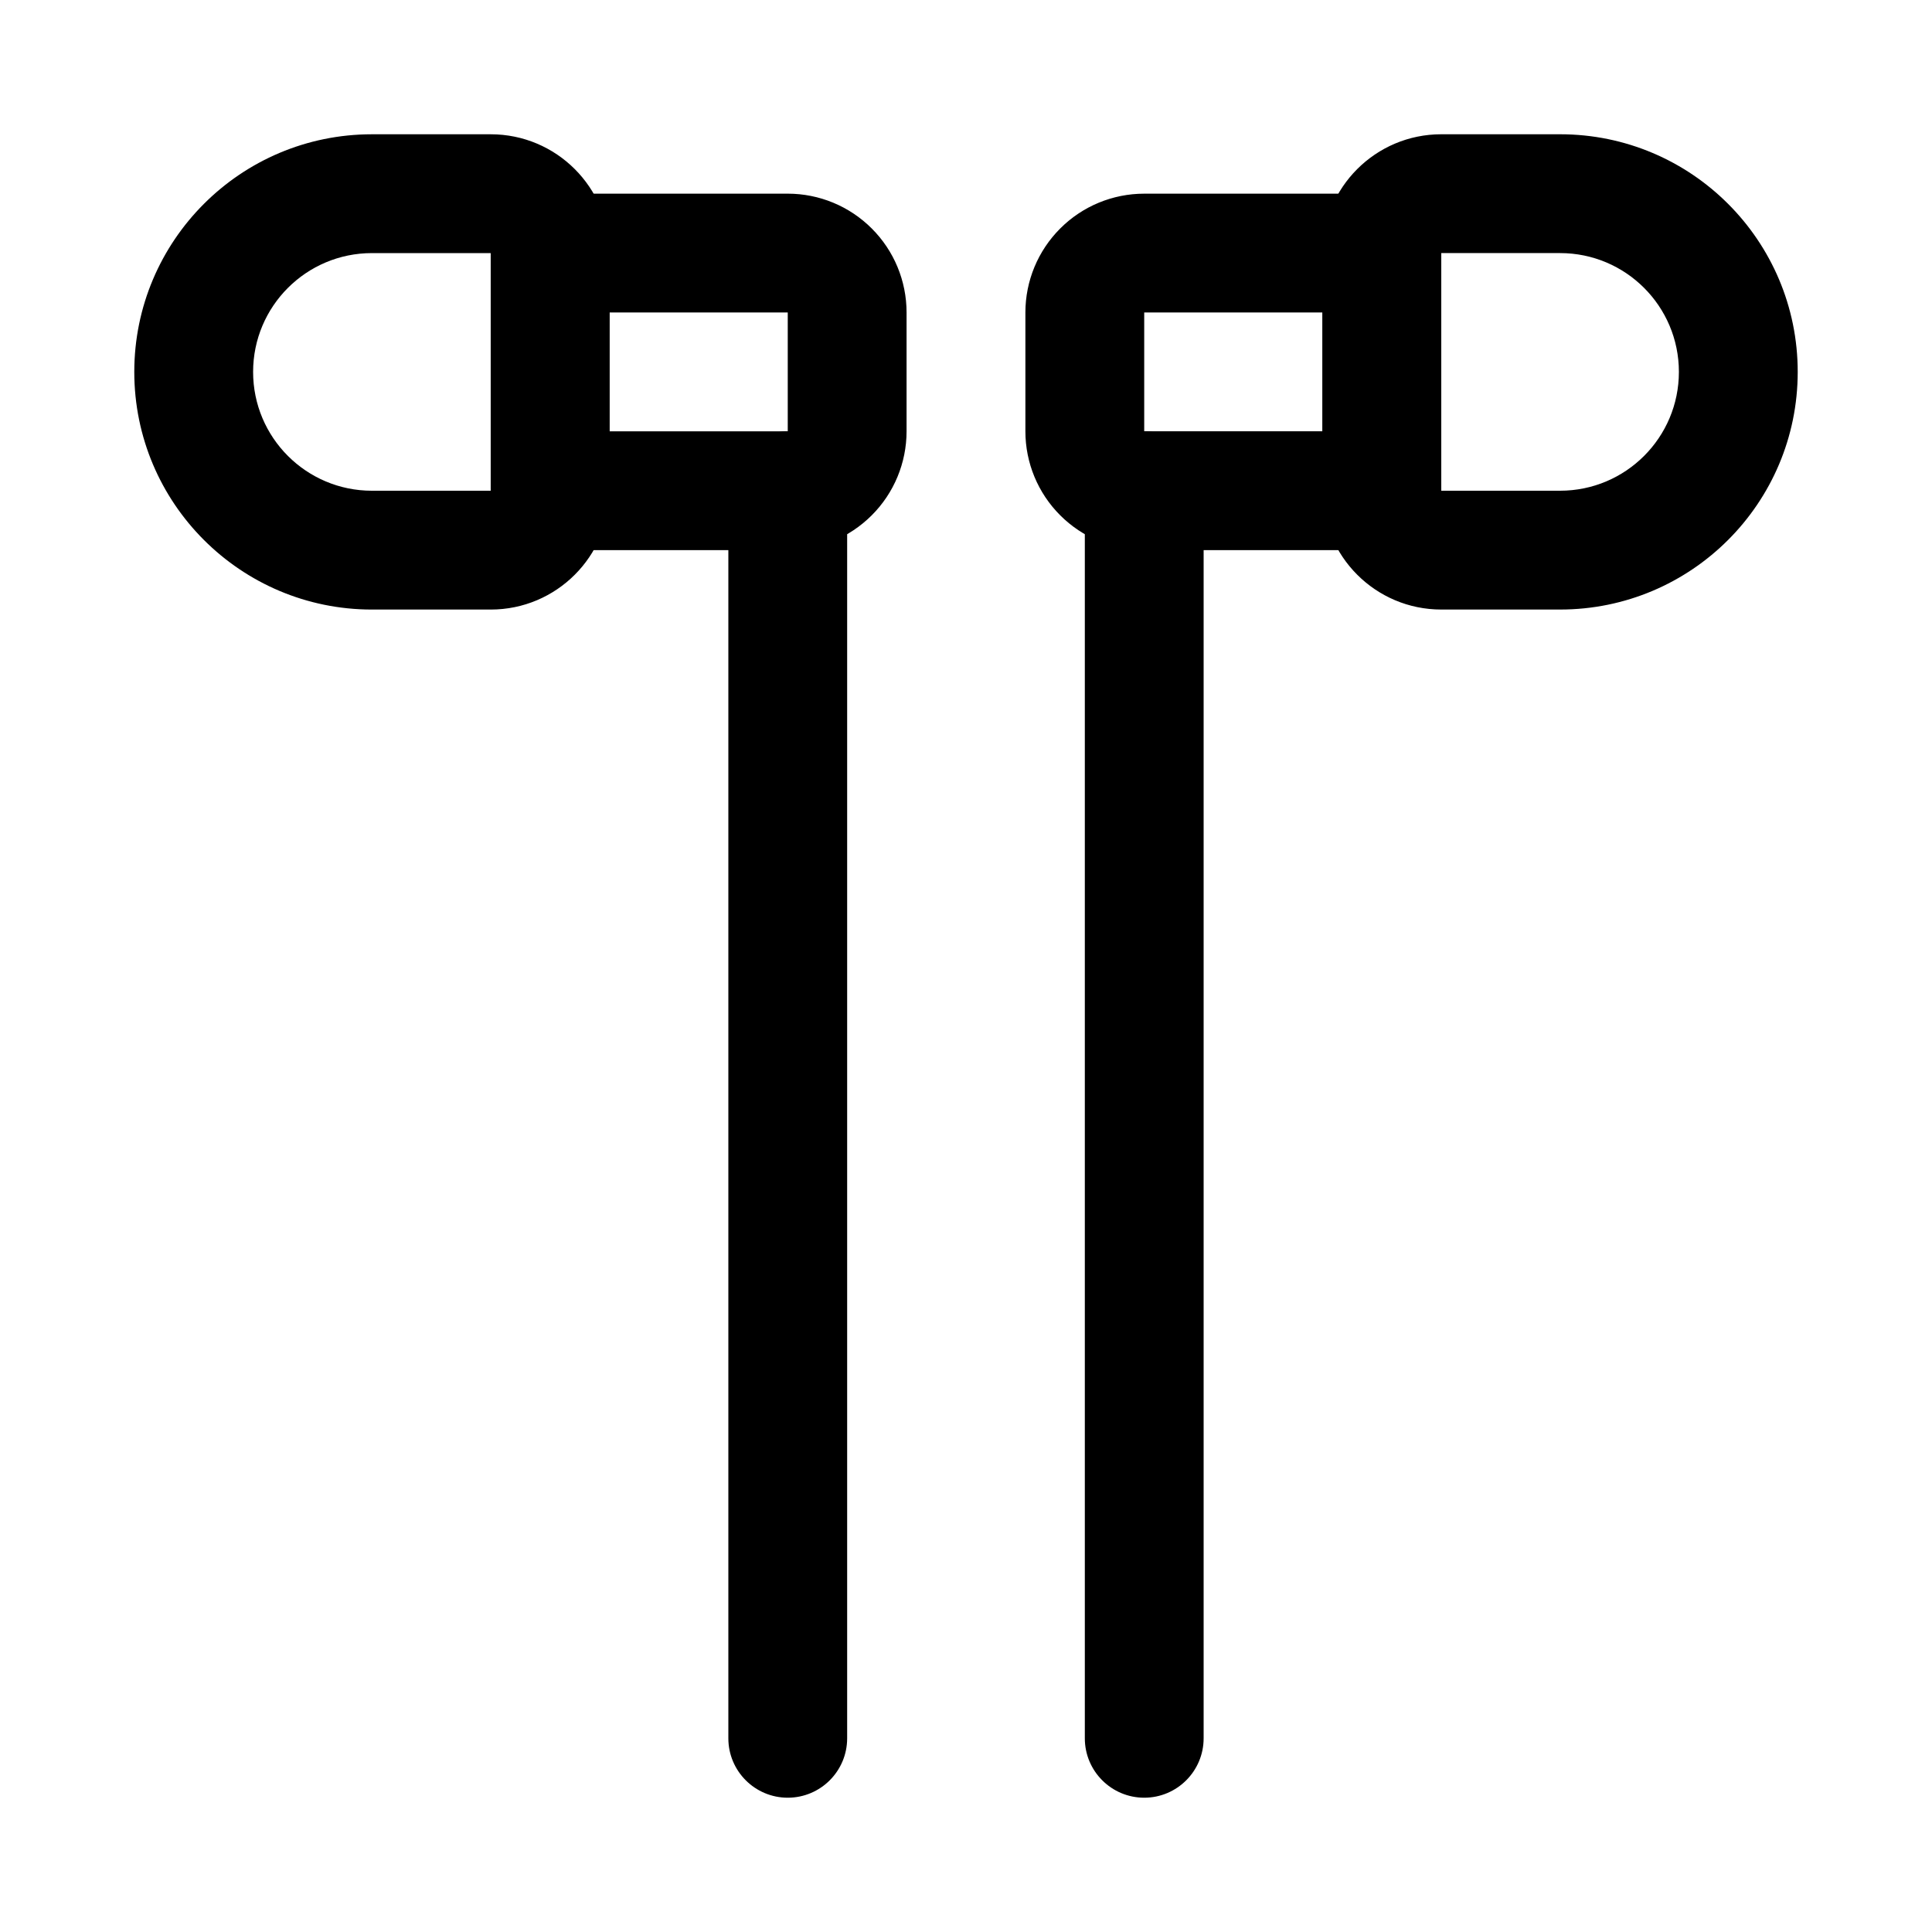
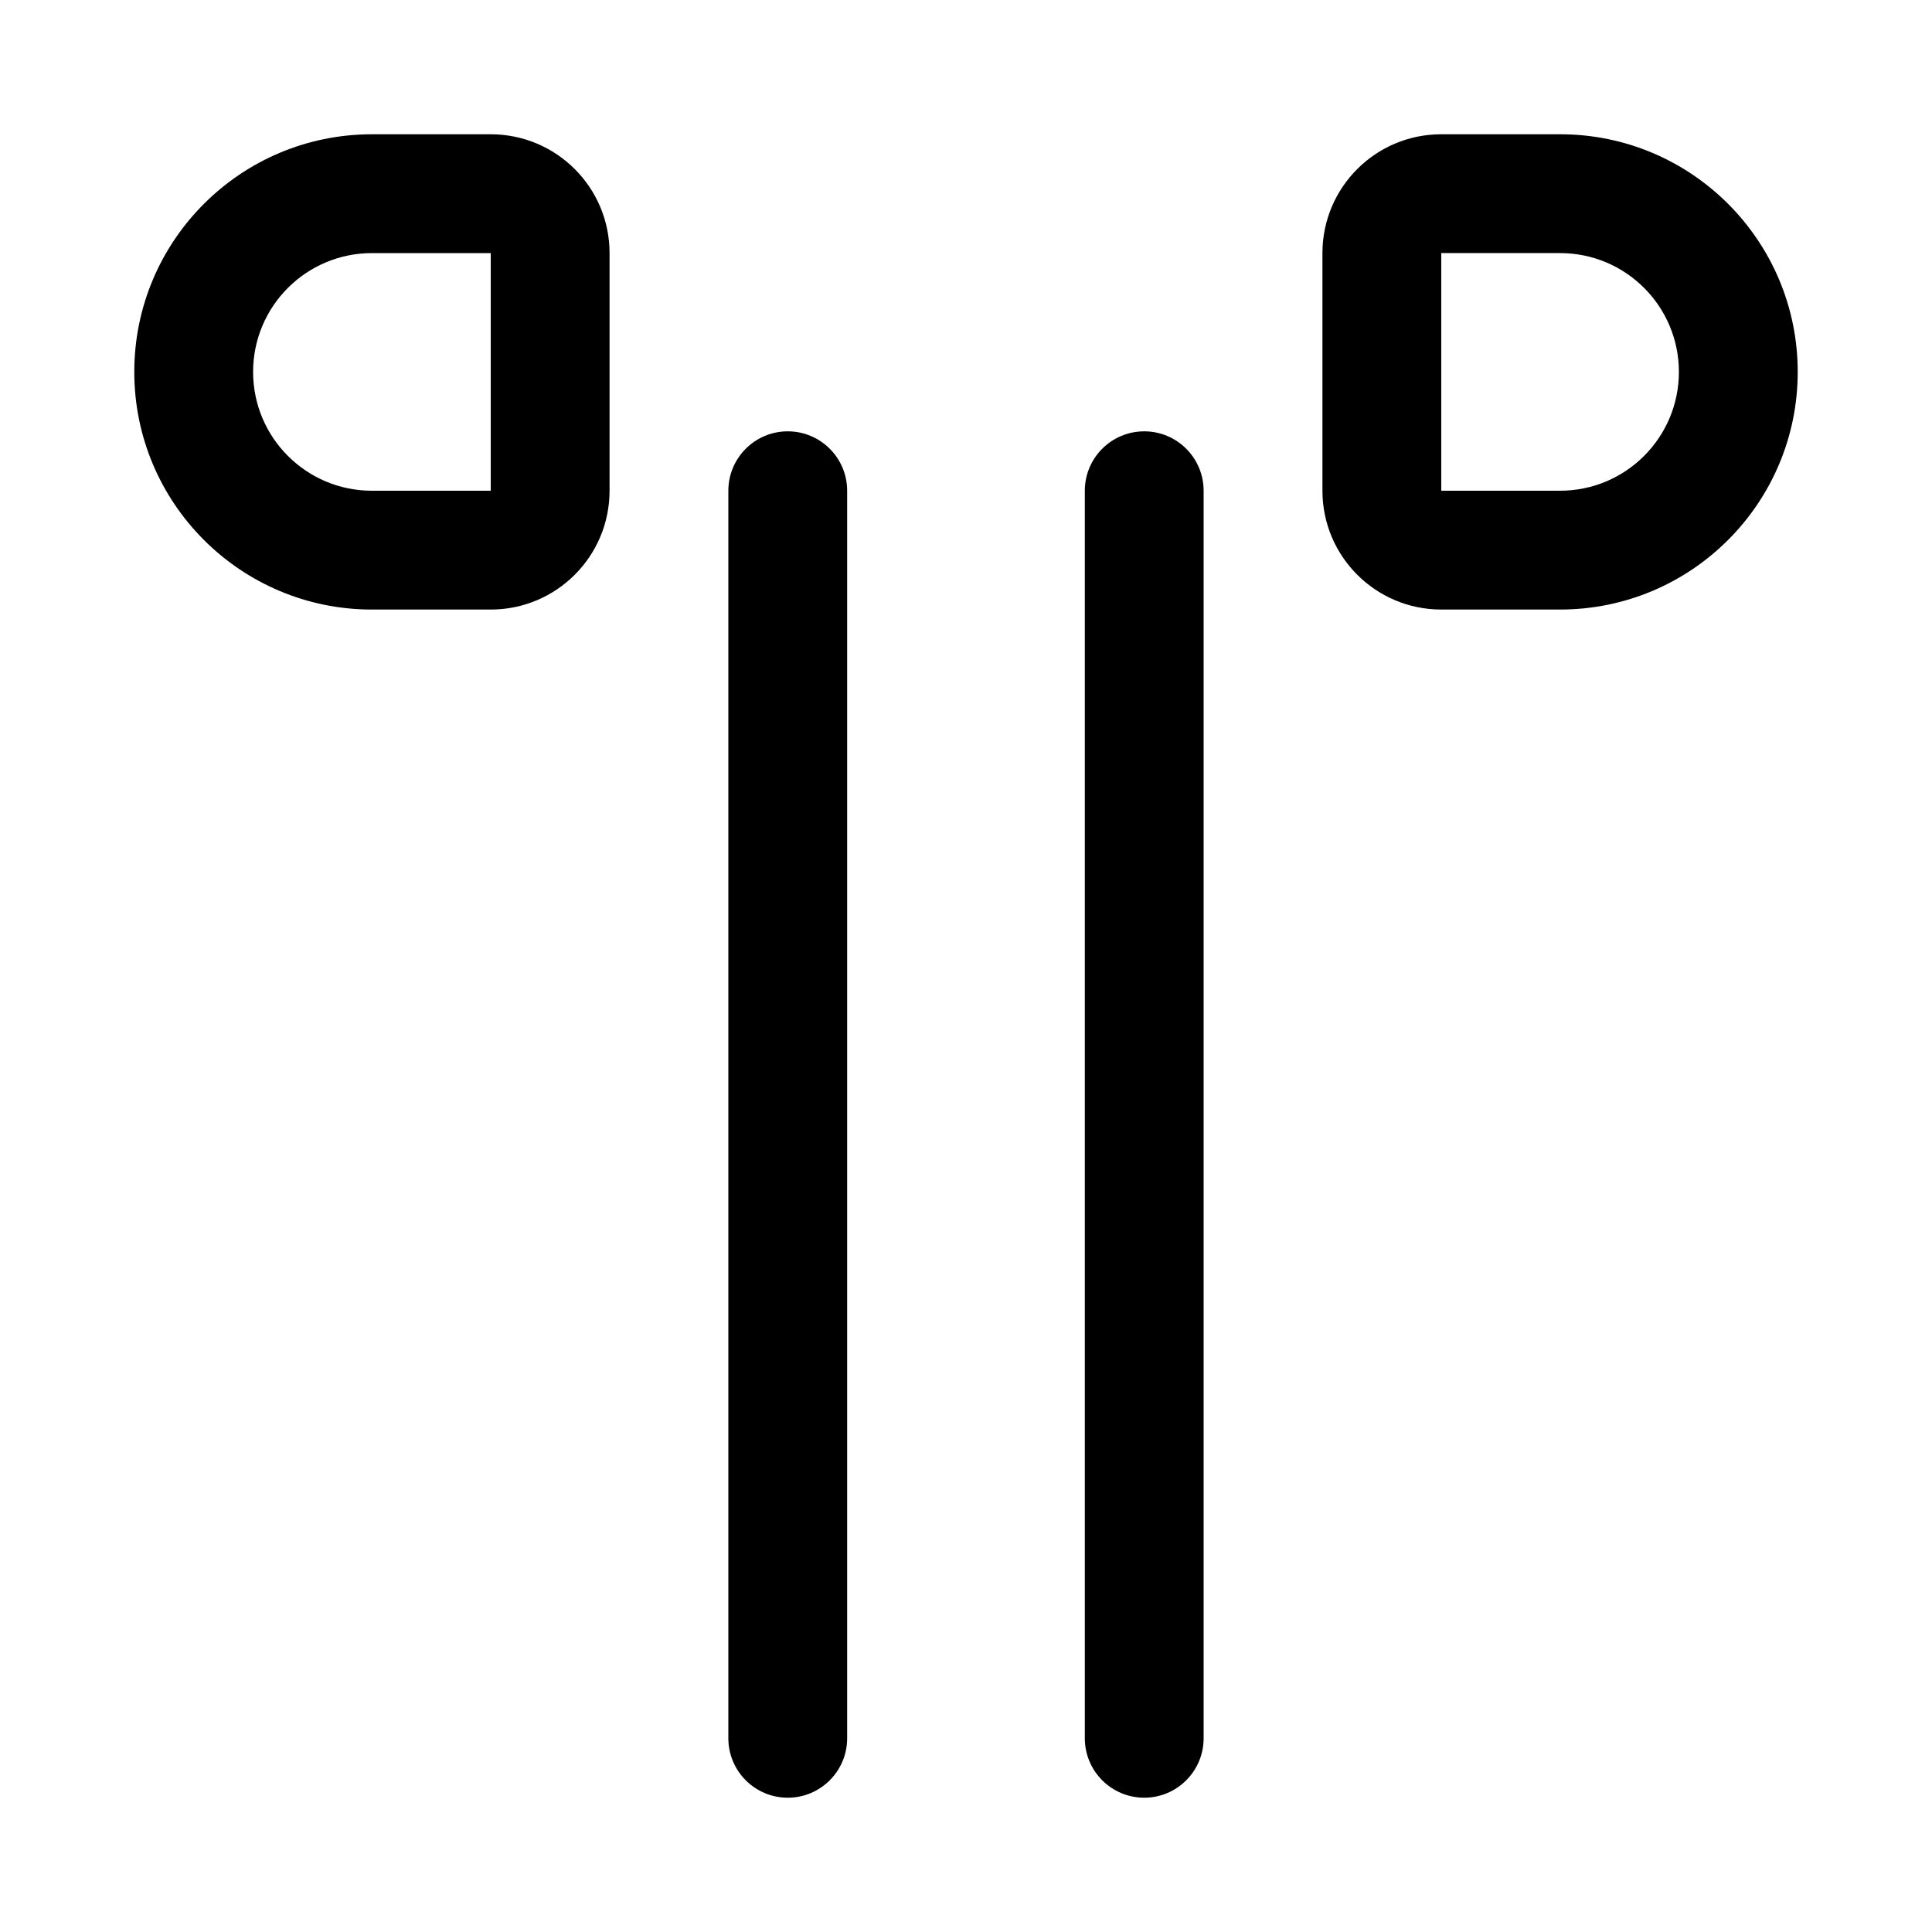
<svg xmlns="http://www.w3.org/2000/svg" fill="#000000" width="800px" height="800px" version="1.1" viewBox="144 144 512 512">
  <g fill-rule="evenodd">
-     <path d="m384.25 258.3v-31.488c0-8.352-3.312-16.359-9.227-22.262-5.902-5.91-13.91-9.227-22.262-9.227h-62.977c-8.699 0-15.742 7.047-15.742 15.742v62.977c0 8.699 7.047 15.742 15.742 15.742h62.977c8.352 0 16.359-3.312 22.262-9.227 5.91-5.902 9.227-13.91 9.227-22.262zm-31.488-31.488v31.488h-47.23v-31.488z" />
    <path d="m305.54 274.05v-62.977c0-17.391-14.098-31.488-31.488-31.488h-31.488c-34.777 0-62.977 28.199-62.977 62.977v0c0 34.777 28.199 62.977 62.977 62.977h31.488c17.391 0 31.488-14.098 31.488-31.488zm-31.488-62.977v62.977h-31.488c-17.391 0-31.488-14.098-31.488-31.488v0c0-17.391 14.098-31.488 31.488-31.488z" />
    <path d="m337.02 274.05v330.62c0 8.691 7.055 15.742 15.742 15.742 8.691 0 15.742-7.055 15.742-15.742v-330.62c0-8.691-7.055-15.742-15.742-15.742-8.691 0-15.742 7.055-15.742 15.742z" />
-     <path d="m415.74 226.81v31.488c0 8.352 3.312 16.359 9.227 22.262 5.902 5.91 13.91 9.227 22.262 9.227h62.977c8.699 0 15.742-7.047 15.742-15.742v-62.977c0-8.699-7.047-15.742-15.742-15.742h-62.977c-8.352 0-16.359 3.312-22.262 9.227-5.91 5.902-9.227 13.91-9.227 22.262zm31.488 0h47.23v31.488h-47.23z" />
    <path d="m494.46 211.07v62.977c0 17.391 14.098 31.488 31.488 31.488h31.488c34.777 0 62.977-28.199 62.977-62.977s-28.199-62.977-62.977-62.977h-31.488c-17.391 0-31.488 14.098-31.488 31.488zm31.488 0h31.488c17.391 0 31.488 14.098 31.488 31.488s-14.098 31.488-31.488 31.488h-31.488z" />
    <path d="m431.49 274.05v330.62c0 8.691 7.055 15.742 15.742 15.742 8.691 0 15.742-7.055 15.742-15.742v-330.62c0-8.691-7.055-15.742-15.742-15.742-8.691 0-15.742 7.055-15.742 15.742z" />
  </g>
</svg>